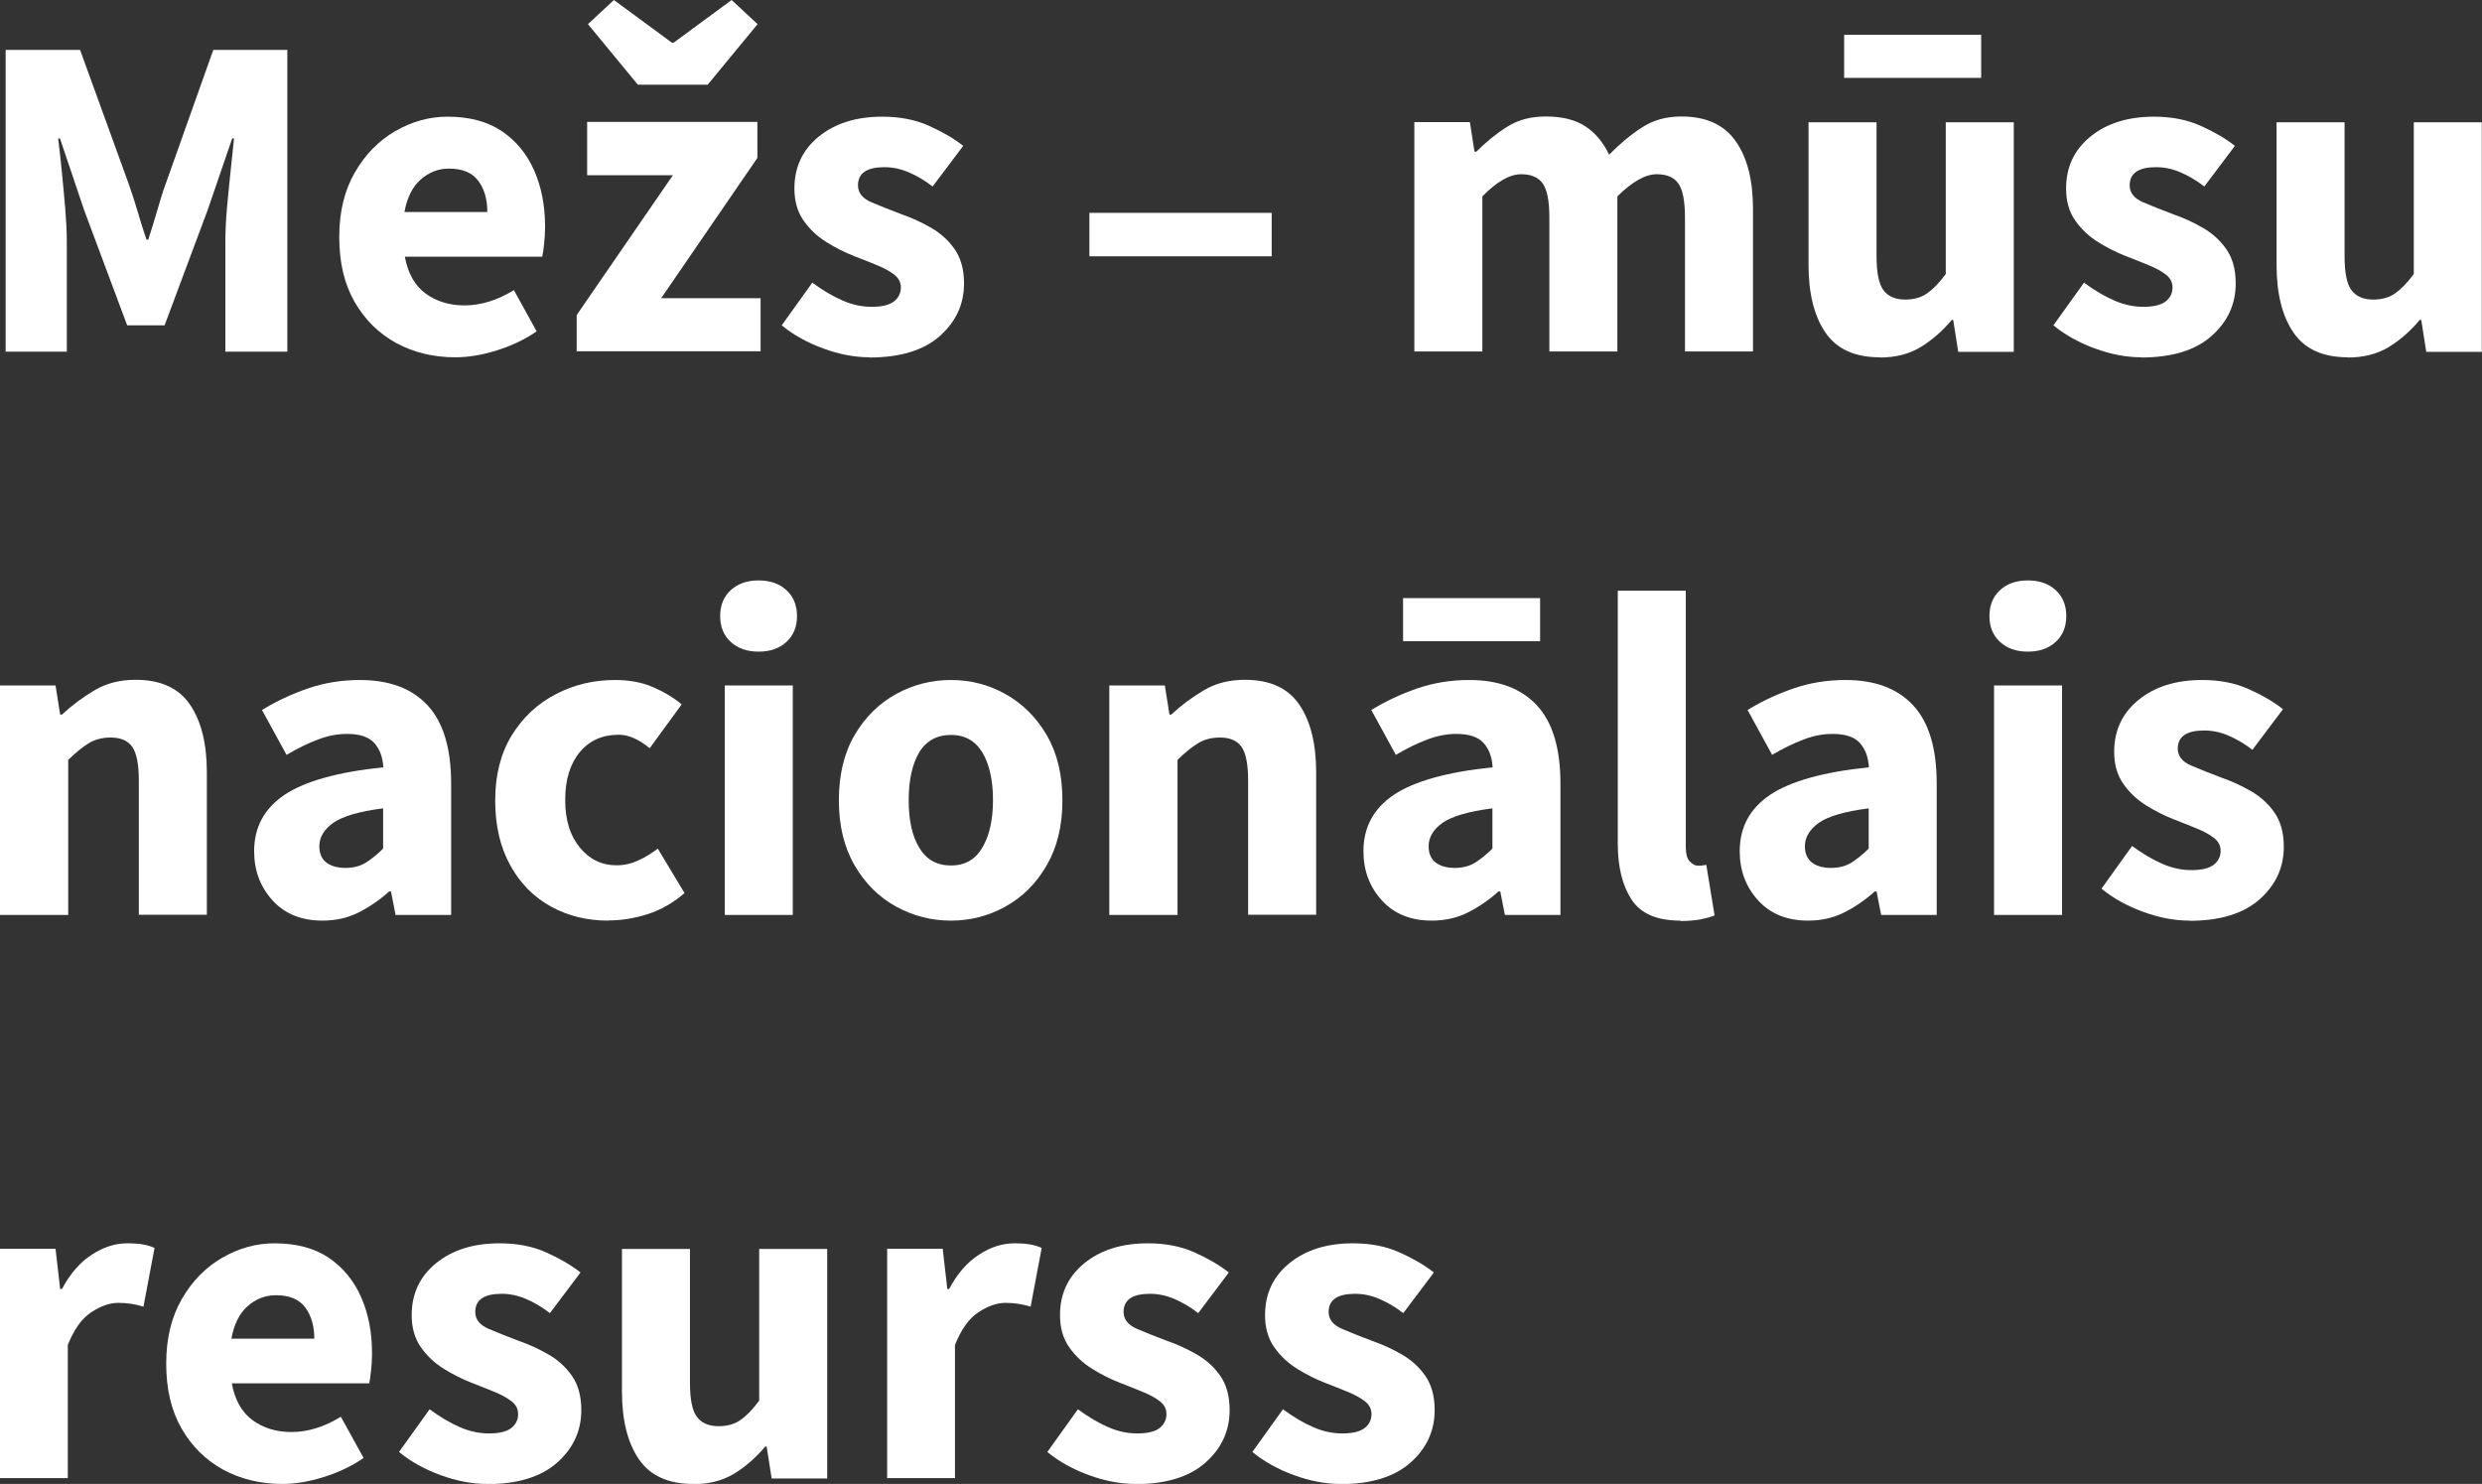
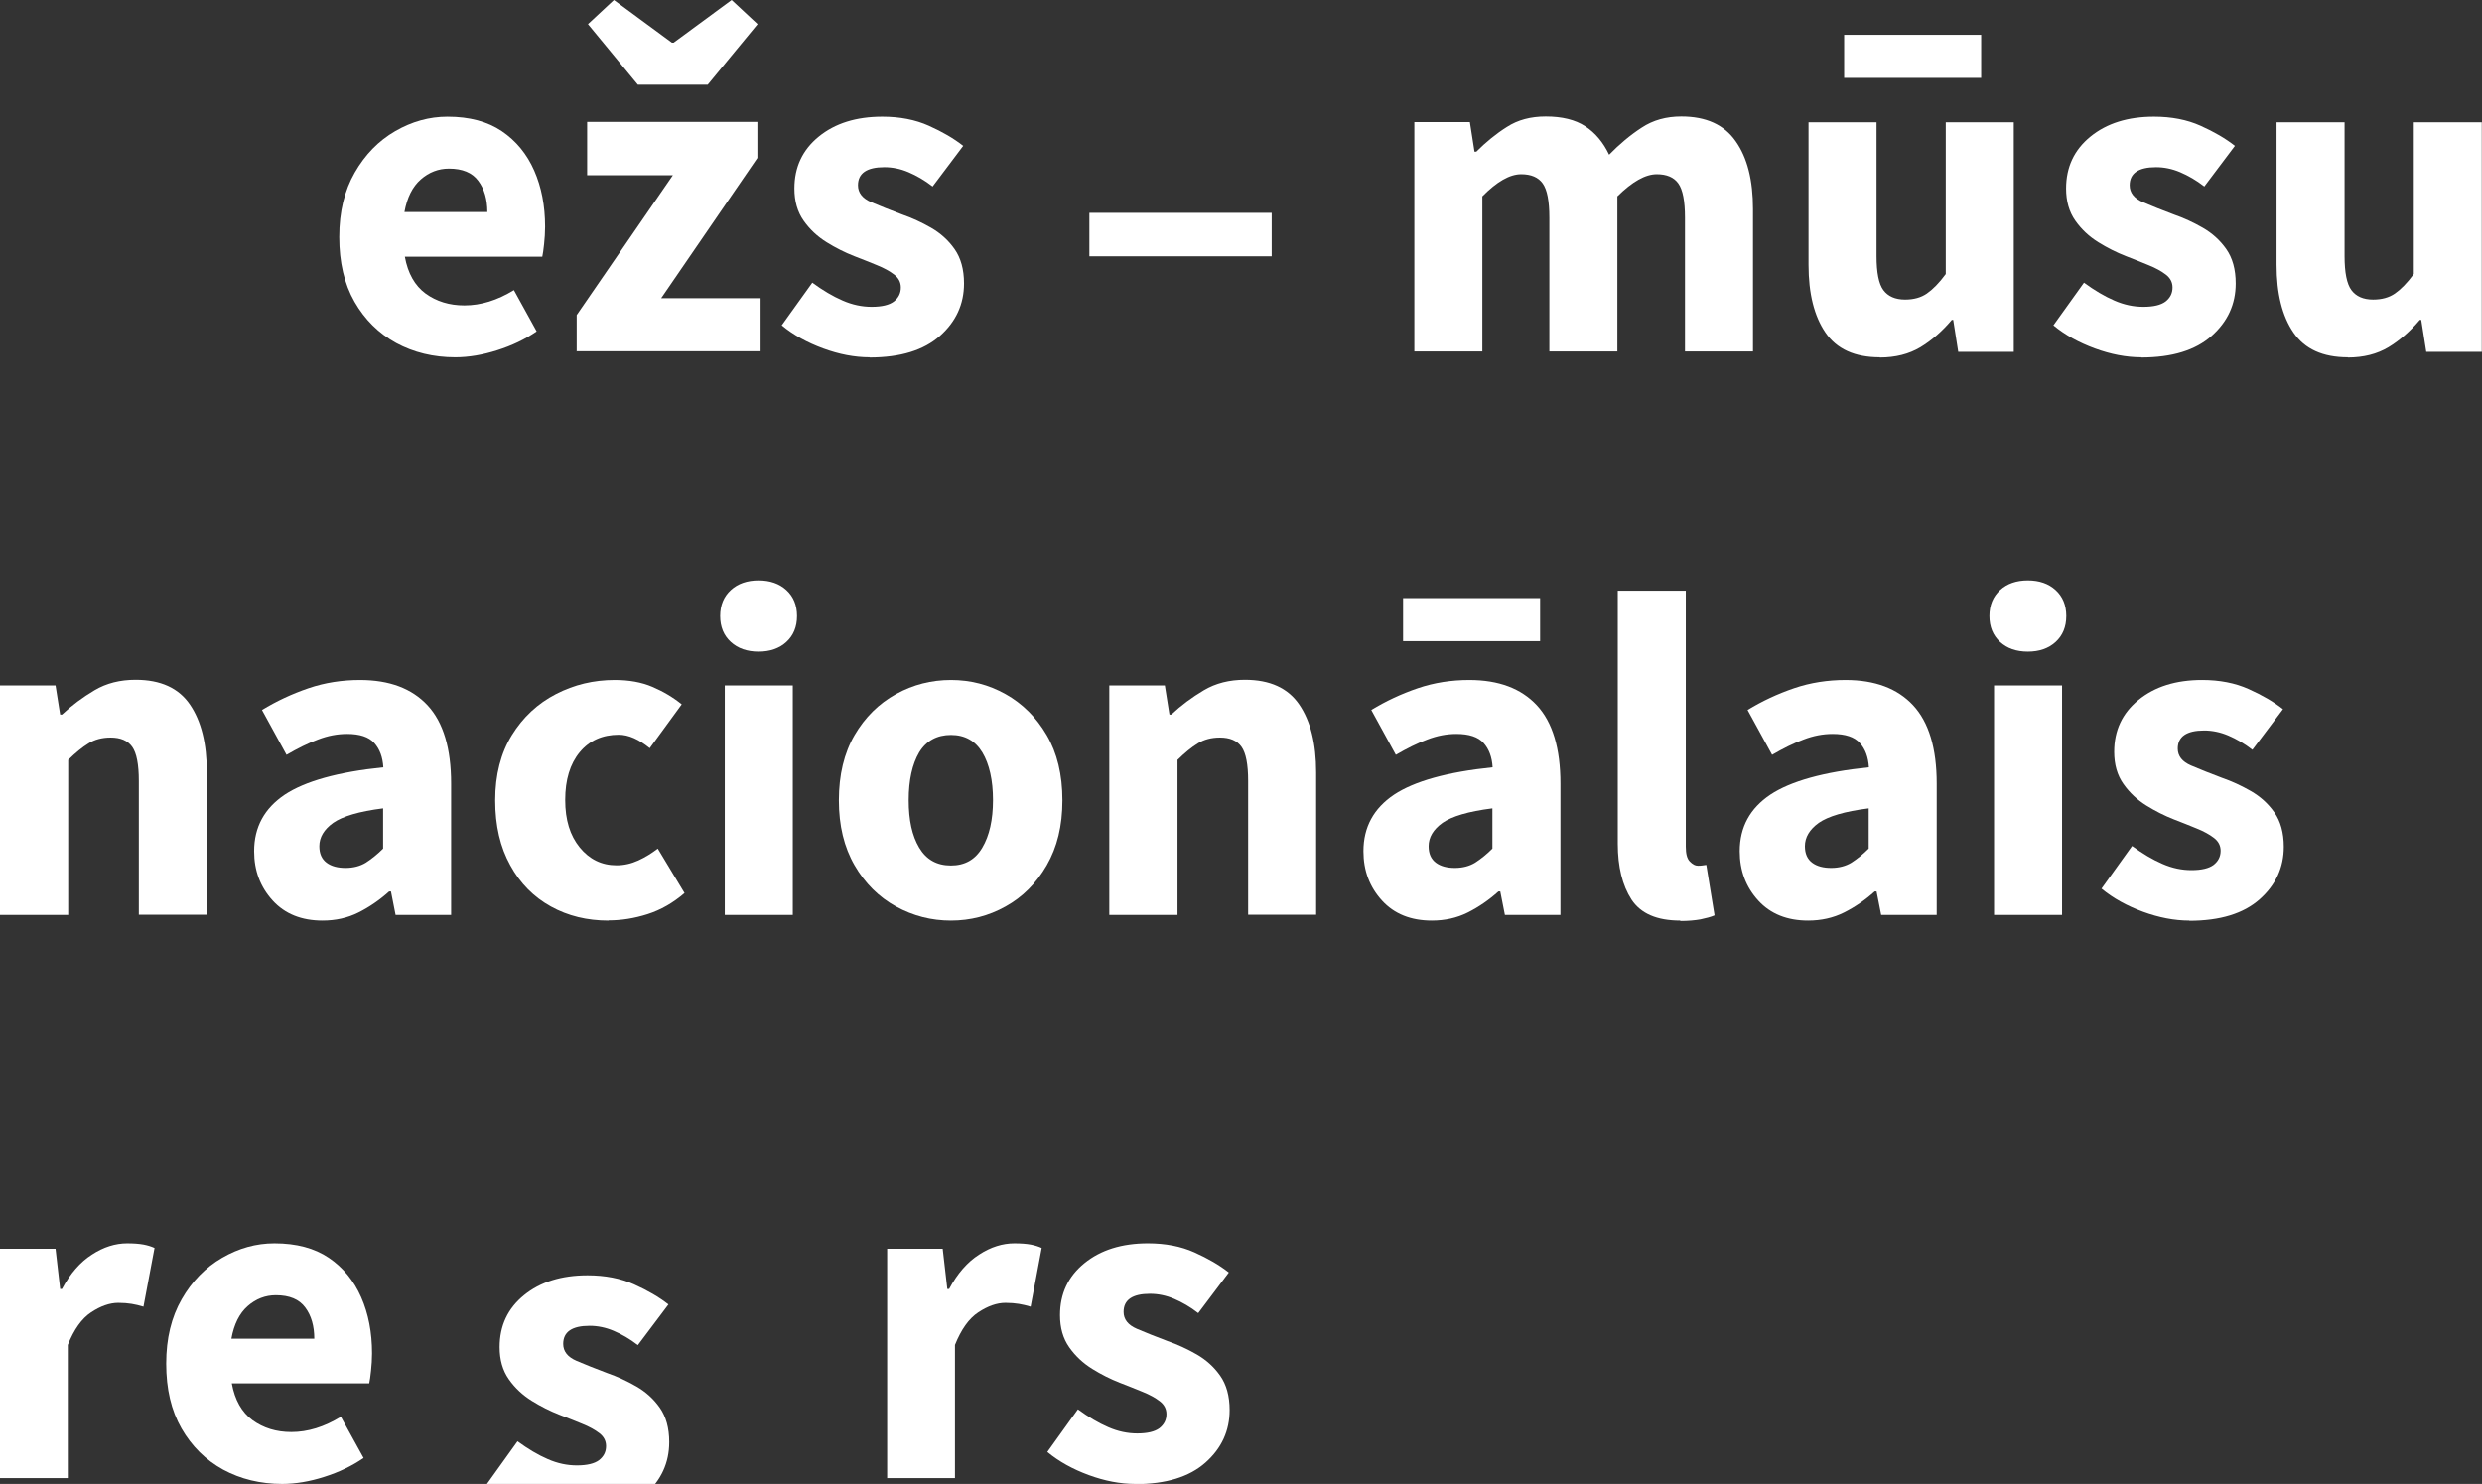
<svg xmlns="http://www.w3.org/2000/svg" id="Layer_1" viewBox="0 0 123.35 73.76">
  <rect x="0" y="0" width="123.35" height="73.76" fill="#333333" stroke="none" />
  <defs>
    <style>.cls-1{fill:#fff;}.cls-2{isolation:isolate;}</style>
  </defs>
  <g class="cls-2">
-     <path class="cls-1" d="m.28,17.48V2.48h3.7l2.42,6.67c.15.43.3.88.44,1.36.14.48.28.94.44,1.4h.09c.15-.46.29-.93.43-1.4s.27-.93.43-1.36l2.37-6.67h3.68v15h-3.08v-5.5c0-.49.03-1.04.08-1.64.05-.61.12-1.21.18-1.83s.13-1.16.17-1.63h-.09l-1.22,3.56-2.14,5.73h-1.86l-2.14-5.73-1.2-3.56h-.09c.06.47.12,1.02.18,1.63.06.61.12,1.22.17,1.83.05.61.08,1.15.08,1.64v5.5H.28Z" />
    <path class="cls-1" d="m22.63,17.76c-1.09,0-2.07-.24-2.94-.71-.87-.48-1.56-1.16-2.07-2.05-.51-.89-.76-1.96-.76-3.22s.26-2.31.77-3.2c.51-.89,1.18-1.58,2.01-2.06.83-.48,1.69-.72,2.6-.72,1.09,0,1.99.24,2.7.72.71.48,1.25,1.14,1.61,1.96.36.82.54,1.75.54,2.79,0,.29-.02.58-.05.86-.03.28-.06.5-.09.63h-6.83c.15.83.5,1.44,1.03,1.83.54.39,1.18.59,1.93.59.81,0,1.63-.25,2.46-.76l1.13,2.05c-.58.4-1.23.71-1.96.94-.72.23-1.42.35-2.09.35Zm-2.53-7.22h4.12c0-.63-.15-1.15-.45-1.55-.3-.41-.79-.61-1.46-.61-.52,0-.99.18-1.4.54s-.68.9-.81,1.62Z" />
    <path class="cls-1" d="m28.66,17.48v-1.82l4.78-6.95h-4.26v-2.65h8.46v1.79l-4.78,6.97h4.94v2.64h-9.15Zm3.04-13.27l-2.48-3.01,1.29-1.2,2.88,2.12h.09l2.88-2.12,1.29,1.2-2.48,3.01h-3.45Z" />
    <path class="cls-1" d="m43.22,17.76c-.75,0-1.52-.15-2.31-.44-.79-.29-1.48-.67-2.06-1.15l1.52-2.12c.52.38,1.02.68,1.51.89.48.21.96.31,1.44.31.51,0,.87-.09,1.1-.26.23-.18.35-.41.35-.7,0-.26-.11-.47-.33-.64-.22-.17-.51-.33-.86-.47-.35-.15-.73-.29-1.13-.45-.46-.18-.92-.41-1.37-.69-.45-.28-.83-.63-1.14-1.07s-.46-.97-.46-1.6c0-1.06.4-1.92,1.21-2.58.81-.66,1.86-.99,3.16-.99.87,0,1.64.15,2.31.45s1.24.63,1.71,1l-1.52,2.02c-.4-.31-.8-.54-1.2-.71-.4-.17-.8-.25-1.2-.25-.87,0-1.31.3-1.31.9,0,.37.22.65.66.84s.95.39,1.53.61c.49.17.97.39,1.44.66.47.27.86.62,1.17,1.06.31.44.47,1.01.47,1.71,0,1.03-.4,1.9-1.2,2.61-.8.71-1.96,1.07-3.5,1.07Z" />
    <path class="cls-1" d="m54.14,12.74v-2.16h9.06v2.16h-9.06Z" />
    <path class="cls-1" d="m70.29,17.48V6.07h2.76l.23,1.47h.09c.48-.48.98-.89,1.52-1.23.54-.35,1.18-.52,1.93-.52.81,0,1.47.16,1.97.49.5.33.89.8,1.18,1.41.51-.52,1.04-.97,1.61-1.34.57-.38,1.23-.56,1.98-.56,1.23,0,2.13.41,2.7,1.23.58.82.86,1.94.86,3.37v7.08h-3.38v-6.65c0-.83-.11-1.39-.33-1.7-.22-.31-.58-.46-1.07-.46-.57,0-1.22.37-1.96,1.1v7.71h-3.38v-6.65c0-.83-.11-1.39-.33-1.7s-.58-.46-1.07-.46c-.57,0-1.21.37-1.93,1.1v7.71h-3.38Z" />
    <path class="cls-1" d="m93.42,17.76c-1.24,0-2.14-.41-2.7-1.23-.56-.82-.84-1.94-.84-3.37v-7.08h3.38v6.65c0,.81.11,1.38.34,1.69s.59.47,1.08.47c.43,0,.79-.1,1.08-.3.29-.2.61-.52.94-.97v-7.54h3.38v11.41h-2.76l-.25-1.59h-.07c-.48.57-1,1.02-1.56,1.36-.57.34-1.24.51-2.02.51Zm-1.77-13.89V1.73h6.81v2.14h-6.81Z" />
    <path class="cls-1" d="m106.42,17.76c-.75,0-1.52-.15-2.31-.44-.79-.29-1.48-.67-2.06-1.15l1.52-2.12c.52.38,1.02.68,1.51.89.48.21.96.31,1.44.31.51,0,.87-.09,1.1-.26.23-.18.35-.41.35-.7,0-.26-.11-.47-.33-.64-.22-.17-.51-.33-.86-.47-.35-.15-.73-.29-1.13-.45-.46-.18-.92-.41-1.37-.69-.45-.28-.83-.63-1.14-1.07s-.46-.97-.46-1.6c0-1.06.4-1.92,1.21-2.58.81-.66,1.86-.99,3.16-.99.87,0,1.64.15,2.31.45s1.24.63,1.71,1l-1.52,2.02c-.4-.31-.8-.54-1.2-.71-.4-.17-.8-.25-1.2-.25-.87,0-1.31.3-1.31.9,0,.37.22.65.66.84s.95.39,1.53.61c.49.17.97.39,1.44.66.47.27.86.62,1.17,1.06.31.44.47,1.01.47,1.71,0,1.03-.4,1.9-1.2,2.61-.8.71-1.96,1.07-3.5,1.07Z" />
    <path class="cls-1" d="m116.68,17.76c-1.24,0-2.14-.41-2.7-1.23-.56-.82-.84-1.94-.84-3.37v-7.08h3.38v6.65c0,.81.11,1.38.34,1.69s.59.47,1.08.47c.43,0,.79-.1,1.08-.3.29-.2.61-.52.94-.97v-7.54h3.38v11.41h-2.76l-.25-1.59h-.07c-.48.57-1,1.02-1.56,1.36-.57.34-1.24.51-2.02.51Z" />
  </g>
  <g class="cls-2">
    <path class="cls-1" d="m0,45.48v-11.41h2.76l.23,1.45h.09c.49-.46,1.03-.86,1.62-1.21.59-.35,1.27-.52,2.04-.52,1.24,0,2.14.41,2.7,1.23.56.82.84,1.94.84,3.37v7.08h-3.38v-6.65c0-.83-.11-1.39-.33-1.7-.22-.31-.58-.46-1.07-.46-.43,0-.8.1-1.1.29-.31.19-.64.46-1.01.82v7.71H0Z" />
    <path class="cls-1" d="m16.03,45.76c-1.04,0-1.87-.33-2.48-1-.61-.67-.92-1.48-.92-2.45,0-1.2.51-2.13,1.52-2.81,1.01-.67,2.65-1.13,4.9-1.36-.03-.51-.18-.91-.45-1.21-.27-.3-.72-.45-1.35-.45-.48,0-.96.09-1.45.28-.49.18-1.01.44-1.56.76l-1.22-2.23c.72-.44,1.49-.8,2.31-1.08.82-.28,1.68-.41,2.56-.41,1.46,0,2.58.42,3.36,1.26.78.84,1.17,2.14,1.17,3.89v6.53h-2.76l-.23-1.17h-.09c-.48.43-.99.78-1.53,1.05-.54.27-1.14.4-1.78.4Zm1.15-2.62c.38,0,.72-.09,1-.26.28-.18.57-.41.86-.7v-2c-1.2.15-2.02.4-2.48.72-.46.33-.69.72-.69,1.16,0,.37.12.64.36.82.24.18.56.26.95.26Z" />
    <path class="cls-1" d="m30.24,45.76c-1.06,0-2.01-.23-2.86-.7-.85-.47-1.53-1.15-2.02-2.05-.5-.9-.75-1.97-.75-3.23s.28-2.35.83-3.24c.55-.89,1.28-1.57,2.19-2.04s1.88-.7,2.92-.7c.71,0,1.33.11,1.87.34.54.23,1.03.52,1.46.87l-1.59,2.18c-.54-.44-1.05-.67-1.54-.67-.81,0-1.46.29-1.94.87-.48.58-.72,1.37-.72,2.37s.24,1.77.72,2.36c.48.59,1.09.89,1.83.89.37,0,.73-.08,1.08-.24.35-.16.67-.36.97-.59l1.33,2.21c-.57.49-1.18.84-1.84,1.05-.66.21-1.3.31-1.93.31Z" />
    <path class="cls-1" d="m37.7,32.39c-.57,0-1.03-.16-1.38-.48-.35-.32-.53-.75-.53-1.29s.18-.97.53-1.29c.35-.32.81-.48,1.38-.48s1.03.16,1.38.48c.35.32.53.75.53,1.29s-.18.97-.53,1.29c-.35.32-.81.48-1.38.48Zm-1.68,13.09v-11.41h3.38v11.41h-3.38Z" />
    <path class="cls-1" d="m47.26,45.76c-.97,0-1.87-.23-2.73-.7-.85-.47-1.54-1.15-2.06-2.05-.52-.9-.78-1.97-.78-3.23s.26-2.35.78-3.24c.52-.89,1.21-1.57,2.06-2.04s1.76-.7,2.73-.7,1.87.23,2.71.7,1.53,1.15,2.05,2.04c.52.89.78,1.97.78,3.24s-.26,2.33-.78,3.23c-.52.9-1.2,1.58-2.05,2.05-.84.47-1.75.7-2.71.7Zm0-2.74c.69,0,1.21-.29,1.56-.89.35-.59.53-1.38.53-2.36s-.18-1.79-.53-2.37c-.35-.58-.87-.87-1.56-.87s-1.23.29-1.58.87c-.34.58-.52,1.37-.52,2.37s.17,1.77.52,2.36c.35.59.87.89,1.58.89Z" />
    <path class="cls-1" d="m55.13,45.48v-11.41h2.76l.23,1.45h.09c.49-.46,1.03-.86,1.62-1.21.59-.35,1.27-.52,2.04-.52,1.24,0,2.14.41,2.7,1.23.56.82.84,1.94.84,3.37v7.08h-3.38v-6.65c0-.83-.11-1.39-.33-1.7-.22-.31-.58-.46-1.07-.46-.43,0-.8.1-1.1.29-.31.19-.64.46-1.01.82v7.71h-3.38Z" />
    <path class="cls-1" d="m71.16,45.76c-1.04,0-1.87-.33-2.48-1-.61-.67-.92-1.48-.92-2.45,0-1.2.51-2.13,1.52-2.81,1.01-.67,2.65-1.13,4.9-1.36-.03-.51-.18-.91-.45-1.21-.27-.3-.72-.45-1.35-.45-.48,0-.96.09-1.45.28-.49.18-1.01.44-1.56.76l-1.22-2.23c.72-.44,1.49-.8,2.31-1.08.82-.28,1.68-.41,2.56-.41,1.46,0,2.58.42,3.36,1.26.78.84,1.17,2.14,1.17,3.89v6.53h-2.76l-.23-1.17h-.09c-.48.43-.99.78-1.53,1.05-.54.27-1.14.4-1.78.4Zm-1.43-13.89v-2.14h6.81v2.14h-6.81Zm2.58,11.27c.38,0,.72-.09,1-.26.28-.18.57-.41.86-.7v-2c-1.2.15-2.02.4-2.48.72-.46.33-.69.72-.69,1.16,0,.37.12.64.36.82.24.18.56.26.95.26Z" />
    <path class="cls-1" d="m83.51,45.76c-1.17,0-1.97-.35-2.43-1.05-.45-.7-.68-1.62-.68-2.77v-12.58h3.38v12.72c0,.35.06.6.2.74s.26.21.4.21c.08,0,.14,0,.2-.01s.13-.02.22-.03l.41,2.51c-.18.08-.42.14-.7.2-.28.05-.62.08-1,.08Z" />
    <path class="cls-1" d="m89.86,45.76c-1.04,0-1.87-.33-2.48-1-.61-.67-.92-1.48-.92-2.45,0-1.2.51-2.13,1.52-2.81,1.01-.67,2.65-1.13,4.9-1.36-.03-.51-.18-.91-.45-1.21-.27-.3-.72-.45-1.35-.45-.48,0-.96.09-1.45.28-.49.18-1.01.44-1.56.76l-1.22-2.23c.72-.44,1.49-.8,2.31-1.08.82-.28,1.68-.41,2.56-.41,1.46,0,2.58.42,3.36,1.26.78.84,1.17,2.14,1.17,3.89v6.53h-2.76l-.23-1.17h-.09c-.48.43-.99.78-1.53,1.05-.54.27-1.14.4-1.78.4Zm1.15-2.62c.38,0,.72-.09,1-.26.28-.18.57-.41.86-.7v-2c-1.2.15-2.02.4-2.48.72-.46.33-.69.72-.69,1.16,0,.37.12.64.36.82.24.18.56.26.95.26Z" />
    <path class="cls-1" d="m100.78,32.39c-.57,0-1.03-.16-1.38-.48-.35-.32-.53-.75-.53-1.29s.18-.97.53-1.29c.35-.32.81-.48,1.38-.48s1.03.16,1.38.48c.35.32.53.75.53,1.29s-.18.97-.53,1.29c-.35.32-.81.48-1.38.48Zm-1.68,13.09v-11.41h3.38v11.41h-3.38Z" />
    <path class="cls-1" d="m108.81,45.76c-.75,0-1.52-.15-2.31-.44-.79-.29-1.48-.67-2.06-1.15l1.52-2.12c.52.38,1.02.68,1.51.89.48.21.96.31,1.44.31.51,0,.87-.09,1.1-.26.23-.18.35-.41.35-.7,0-.26-.11-.47-.33-.64-.22-.17-.51-.33-.86-.47-.35-.15-.73-.29-1.13-.45-.46-.18-.92-.41-1.37-.69-.45-.28-.83-.63-1.14-1.07s-.46-.97-.46-1.6c0-1.06.4-1.92,1.21-2.58.81-.66,1.86-.99,3.16-.99.87,0,1.64.15,2.31.45s1.24.63,1.71,1l-1.52,2.02c-.4-.31-.8-.54-1.2-.71-.4-.17-.8-.25-1.2-.25-.87,0-1.31.3-1.31.9,0,.37.22.65.66.84s.95.39,1.53.61c.49.17.97.39,1.44.66.47.27.86.62,1.17,1.06.31.44.47,1.01.47,1.71,0,1.03-.4,1.9-1.2,2.61-.8.71-1.96,1.07-3.5,1.07Z" />
  </g>
  <g class="cls-2">
    <path class="cls-1" d="m0,73.48v-11.41h2.76l.23,2h.09c.41-.77.91-1.34,1.49-1.71.58-.38,1.17-.56,1.75-.56.32,0,.59.02.81.06.21.04.4.1.55.17l-.55,2.92c-.2-.06-.4-.11-.59-.14-.19-.03-.41-.05-.66-.05-.43,0-.88.16-1.35.47-.47.31-.85.85-1.16,1.62v6.62H0Z" />
    <path class="cls-1" d="m14.03,73.76c-1.09,0-2.07-.24-2.94-.71-.87-.48-1.56-1.16-2.07-2.05-.51-.89-.76-1.96-.76-3.22s.26-2.31.77-3.2c.51-.89,1.18-1.58,2.01-2.06.83-.48,1.69-.72,2.6-.72,1.09,0,1.99.24,2.7.72.71.48,1.25,1.14,1.61,1.96.36.82.54,1.75.54,2.79,0,.29-.02.58-.05.86-.03.28-.06.5-.09.63h-6.83c.15.83.5,1.44,1.03,1.83.54.39,1.18.59,1.93.59.81,0,1.63-.25,2.46-.76l1.13,2.05c-.58.4-1.23.71-1.96.94-.72.23-1.42.35-2.09.35Zm-2.53-7.22h4.12c0-.63-.15-1.15-.45-1.55-.3-.41-.79-.61-1.46-.61-.52,0-.99.18-1.4.54s-.68.9-.81,1.62Z" />
-     <path class="cls-1" d="m24.2,73.76c-.75,0-1.52-.15-2.31-.44-.79-.29-1.48-.67-2.06-1.15l1.52-2.12c.52.38,1.02.68,1.51.89.48.21.96.31,1.44.31.51,0,.87-.09,1.1-.26.23-.18.35-.41.35-.7,0-.26-.11-.47-.33-.64-.22-.17-.51-.33-.86-.47-.35-.15-.73-.29-1.13-.45-.46-.18-.92-.41-1.37-.69-.45-.28-.83-.63-1.14-1.07s-.46-.97-.46-1.6c0-1.06.4-1.92,1.21-2.58.81-.66,1.86-.99,3.16-.99.87,0,1.64.15,2.31.45s1.24.63,1.71,1l-1.52,2.02c-.4-.31-.8-.54-1.2-.71-.4-.17-.8-.25-1.2-.25-.87,0-1.31.3-1.31.9,0,.37.22.65.66.84s.95.39,1.53.61c.49.17.97.39,1.44.66.47.27.86.62,1.17,1.06.31.44.47,1.01.47,1.71,0,1.03-.4,1.9-1.2,2.61-.8.71-1.96,1.07-3.5,1.07Z" />
-     <path class="cls-1" d="m34.45,73.76c-1.24,0-2.14-.41-2.7-1.23-.56-.82-.84-1.94-.84-3.37v-7.08h3.38v6.65c0,.81.11,1.38.34,1.69s.59.47,1.08.47c.43,0,.79-.1,1.08-.3.29-.2.61-.52.94-.97v-7.54h3.38v11.41h-2.76l-.25-1.59h-.07c-.48.57-1,1.02-1.56,1.36-.57.34-1.24.51-2.02.51Z" />
+     <path class="cls-1" d="m24.2,73.76l1.52-2.12c.52.38,1.02.68,1.51.89.48.21.96.31,1.44.31.51,0,.87-.09,1.1-.26.23-.18.35-.41.35-.7,0-.26-.11-.47-.33-.64-.22-.17-.51-.33-.86-.47-.35-.15-.73-.29-1.13-.45-.46-.18-.92-.41-1.37-.69-.45-.28-.83-.63-1.14-1.07s-.46-.97-.46-1.6c0-1.06.4-1.92,1.21-2.58.81-.66,1.86-.99,3.16-.99.87,0,1.64.15,2.31.45s1.24.63,1.71,1l-1.52,2.02c-.4-.31-.8-.54-1.2-.71-.4-.17-.8-.25-1.2-.25-.87,0-1.31.3-1.31.9,0,.37.22.65.66.84s.95.39,1.53.61c.49.17.97.39,1.44.66.47.27.86.62,1.17,1.06.31.44.47,1.01.47,1.71,0,1.03-.4,1.9-1.2,2.61-.8.71-1.96,1.07-3.5,1.07Z" />
    <path class="cls-1" d="m44.09,73.48v-11.41h2.76l.23,2h.09c.41-.77.91-1.34,1.49-1.71.58-.38,1.17-.56,1.75-.56.32,0,.59.02.81.06.21.04.4.1.55.17l-.55,2.92c-.2-.06-.4-.11-.59-.14-.19-.03-.41-.05-.66-.05-.43,0-.88.16-1.35.47-.47.31-.85.85-1.16,1.62v6.62h-3.38Z" />
    <path class="cls-1" d="m56.42,73.76c-.75,0-1.52-.15-2.31-.44-.79-.29-1.48-.67-2.06-1.15l1.52-2.12c.52.38,1.02.68,1.51.89.48.21.96.31,1.44.31.51,0,.87-.09,1.1-.26.23-.18.35-.41.35-.7,0-.26-.11-.47-.33-.64-.22-.17-.51-.33-.86-.47-.35-.15-.73-.29-1.13-.45-.46-.18-.92-.41-1.37-.69-.45-.28-.83-.63-1.14-1.07s-.46-.97-.46-1.6c0-1.06.4-1.92,1.21-2.58.81-.66,1.86-.99,3.16-.99.87,0,1.64.15,2.31.45s1.24.63,1.71,1l-1.52,2.02c-.4-.31-.8-.54-1.2-.71-.4-.17-.8-.25-1.2-.25-.87,0-1.31.3-1.31.9,0,.37.22.65.66.84s.95.39,1.53.61c.49.17.97.39,1.44.66.47.27.86.62,1.17,1.06.31.44.47,1.01.47,1.71,0,1.03-.4,1.9-1.2,2.61-.8.71-1.96,1.07-3.5,1.07Z" />
-     <path class="cls-1" d="m66.61,73.76c-.75,0-1.52-.15-2.31-.44-.79-.29-1.48-.67-2.06-1.15l1.52-2.12c.52.38,1.02.68,1.51.89.48.21.96.31,1.44.31.51,0,.87-.09,1.1-.26.23-.18.35-.41.35-.7,0-.26-.11-.47-.33-.64-.22-.17-.51-.33-.86-.47-.35-.15-.73-.29-1.13-.45-.46-.18-.92-.41-1.37-.69-.45-.28-.83-.63-1.14-1.07s-.46-.97-.46-1.6c0-1.06.4-1.92,1.21-2.58.81-.66,1.86-.99,3.16-.99.87,0,1.64.15,2.31.45s1.24.63,1.71,1l-1.52,2.02c-.4-.31-.8-.54-1.2-.71-.4-.17-.8-.25-1.2-.25-.87,0-1.31.3-1.31.9,0,.37.22.65.66.84s.95.39,1.53.61c.49.17.97.39,1.44.66.47.27.86.62,1.17,1.06.31.44.47,1.01.47,1.71,0,1.03-.4,1.9-1.2,2.61-.8.71-1.96,1.07-3.5,1.07Z" />
  </g>
</svg>